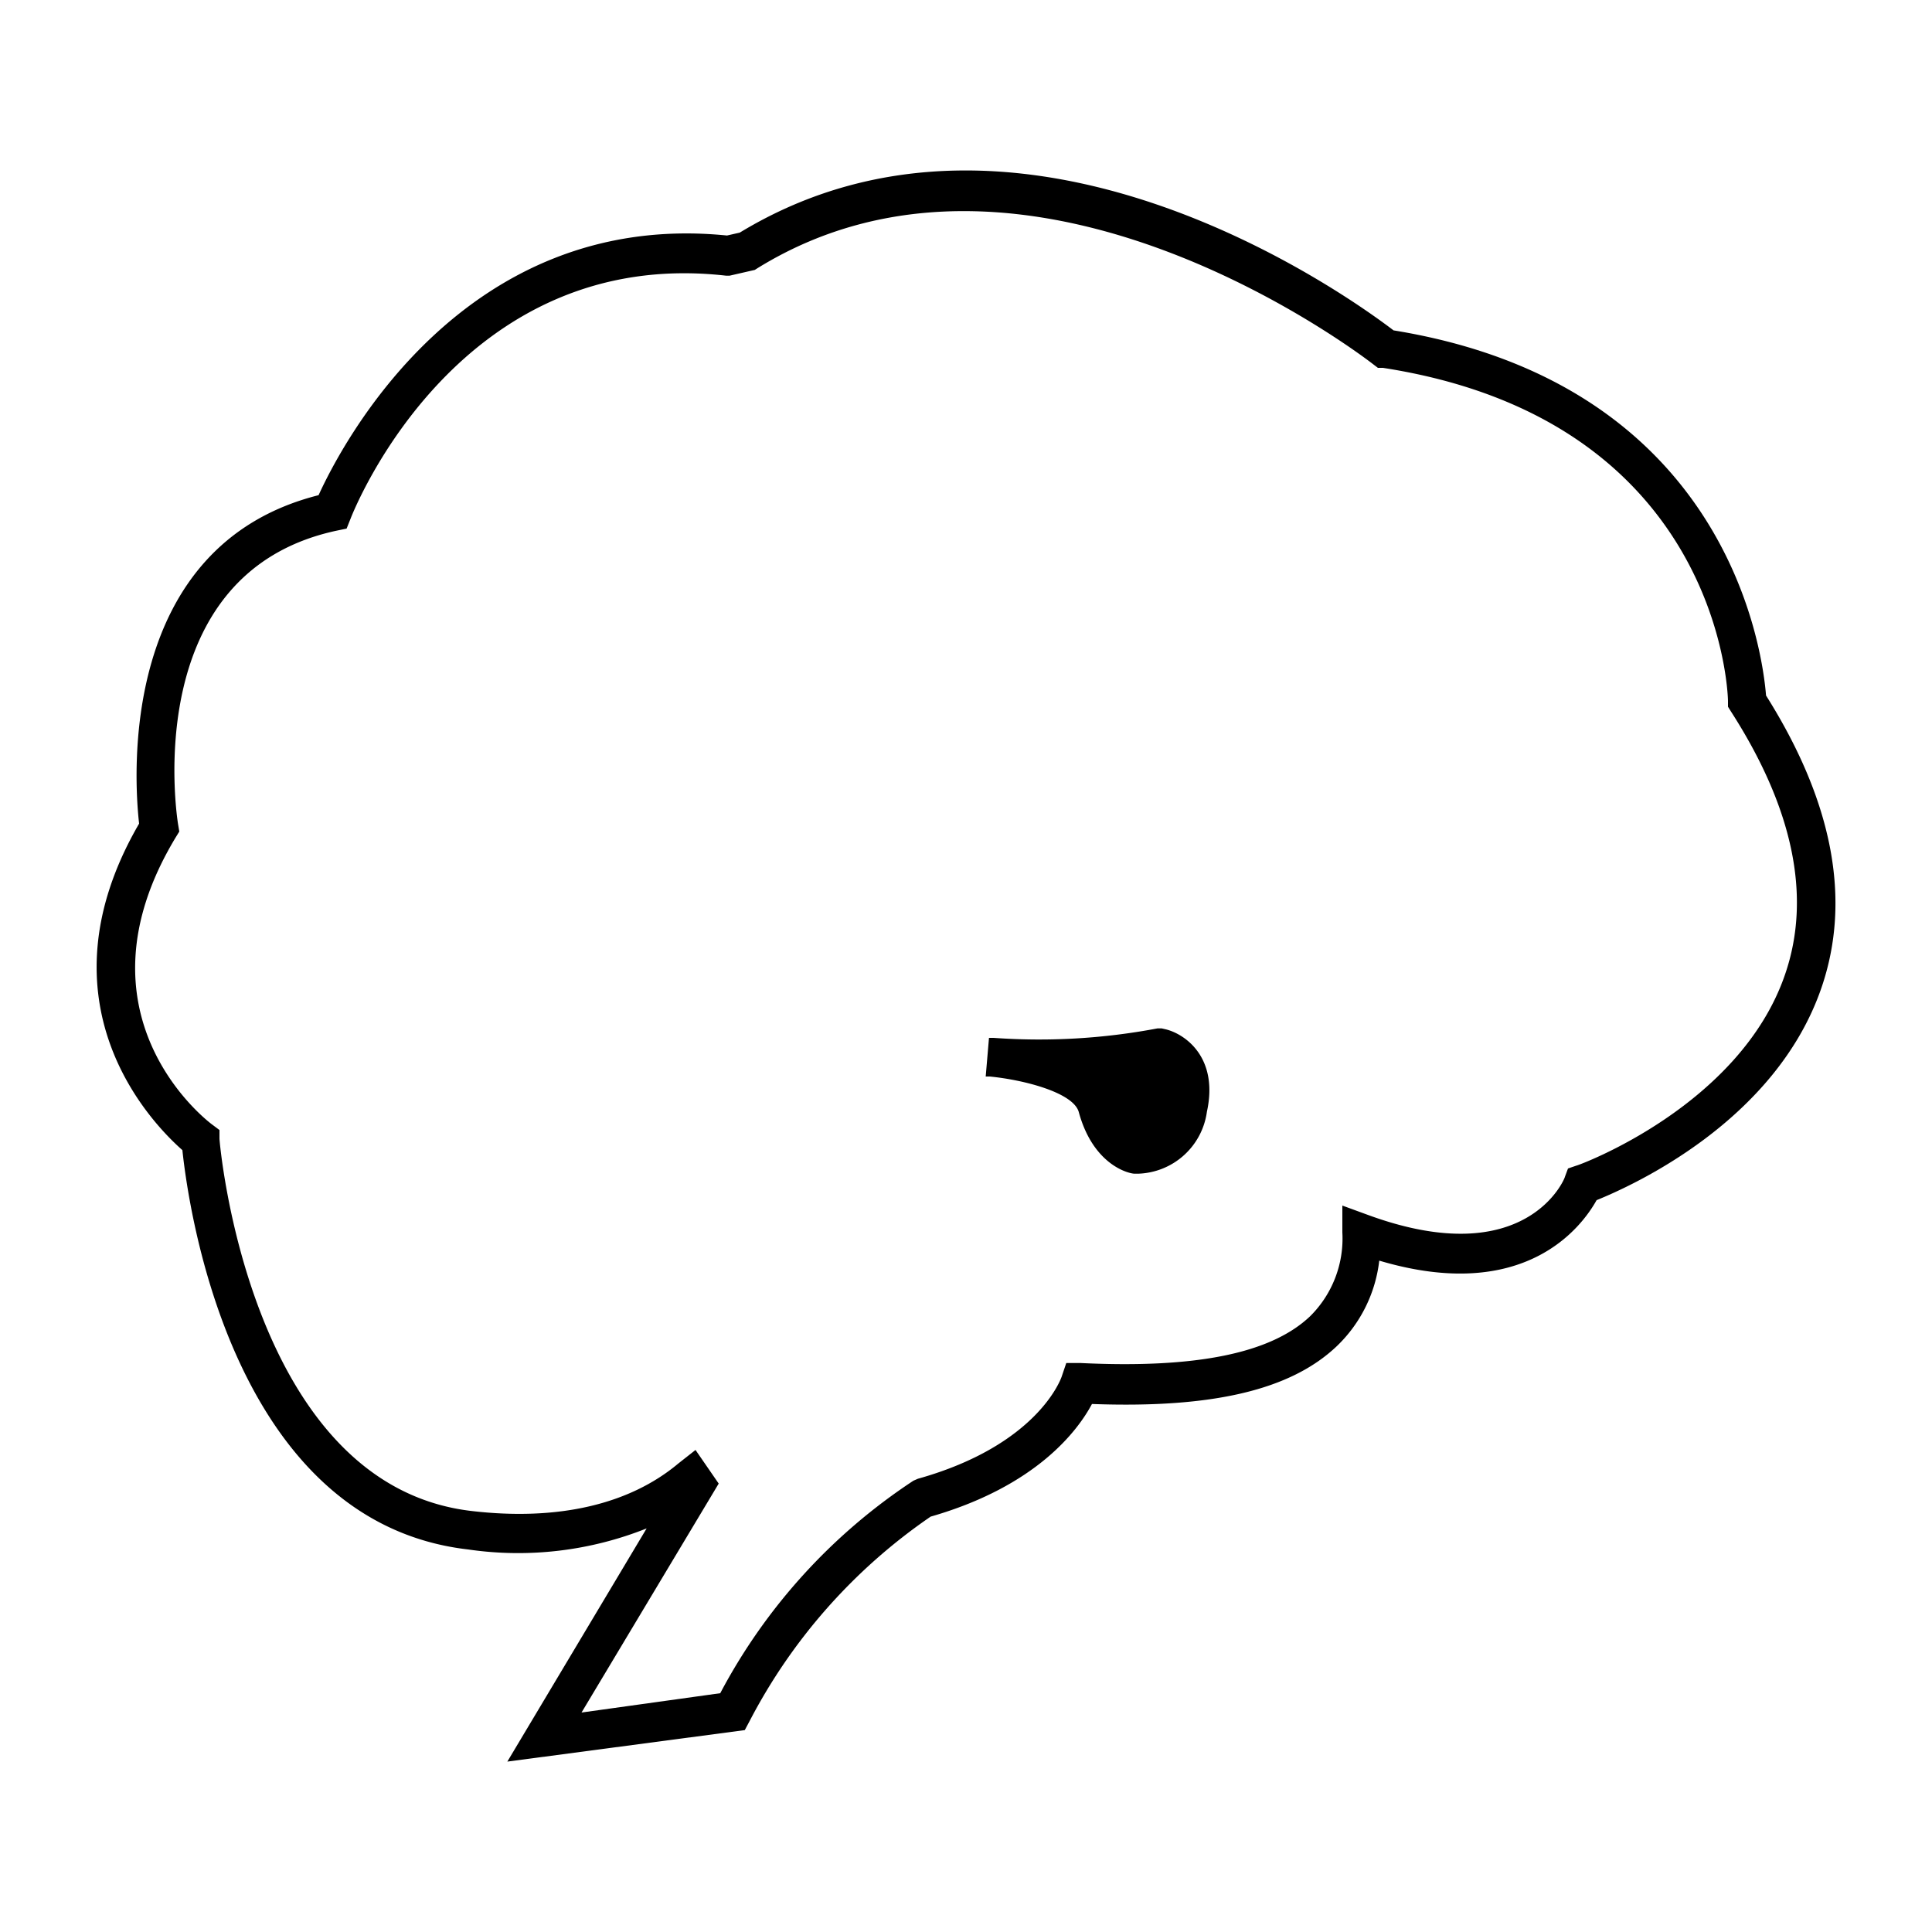
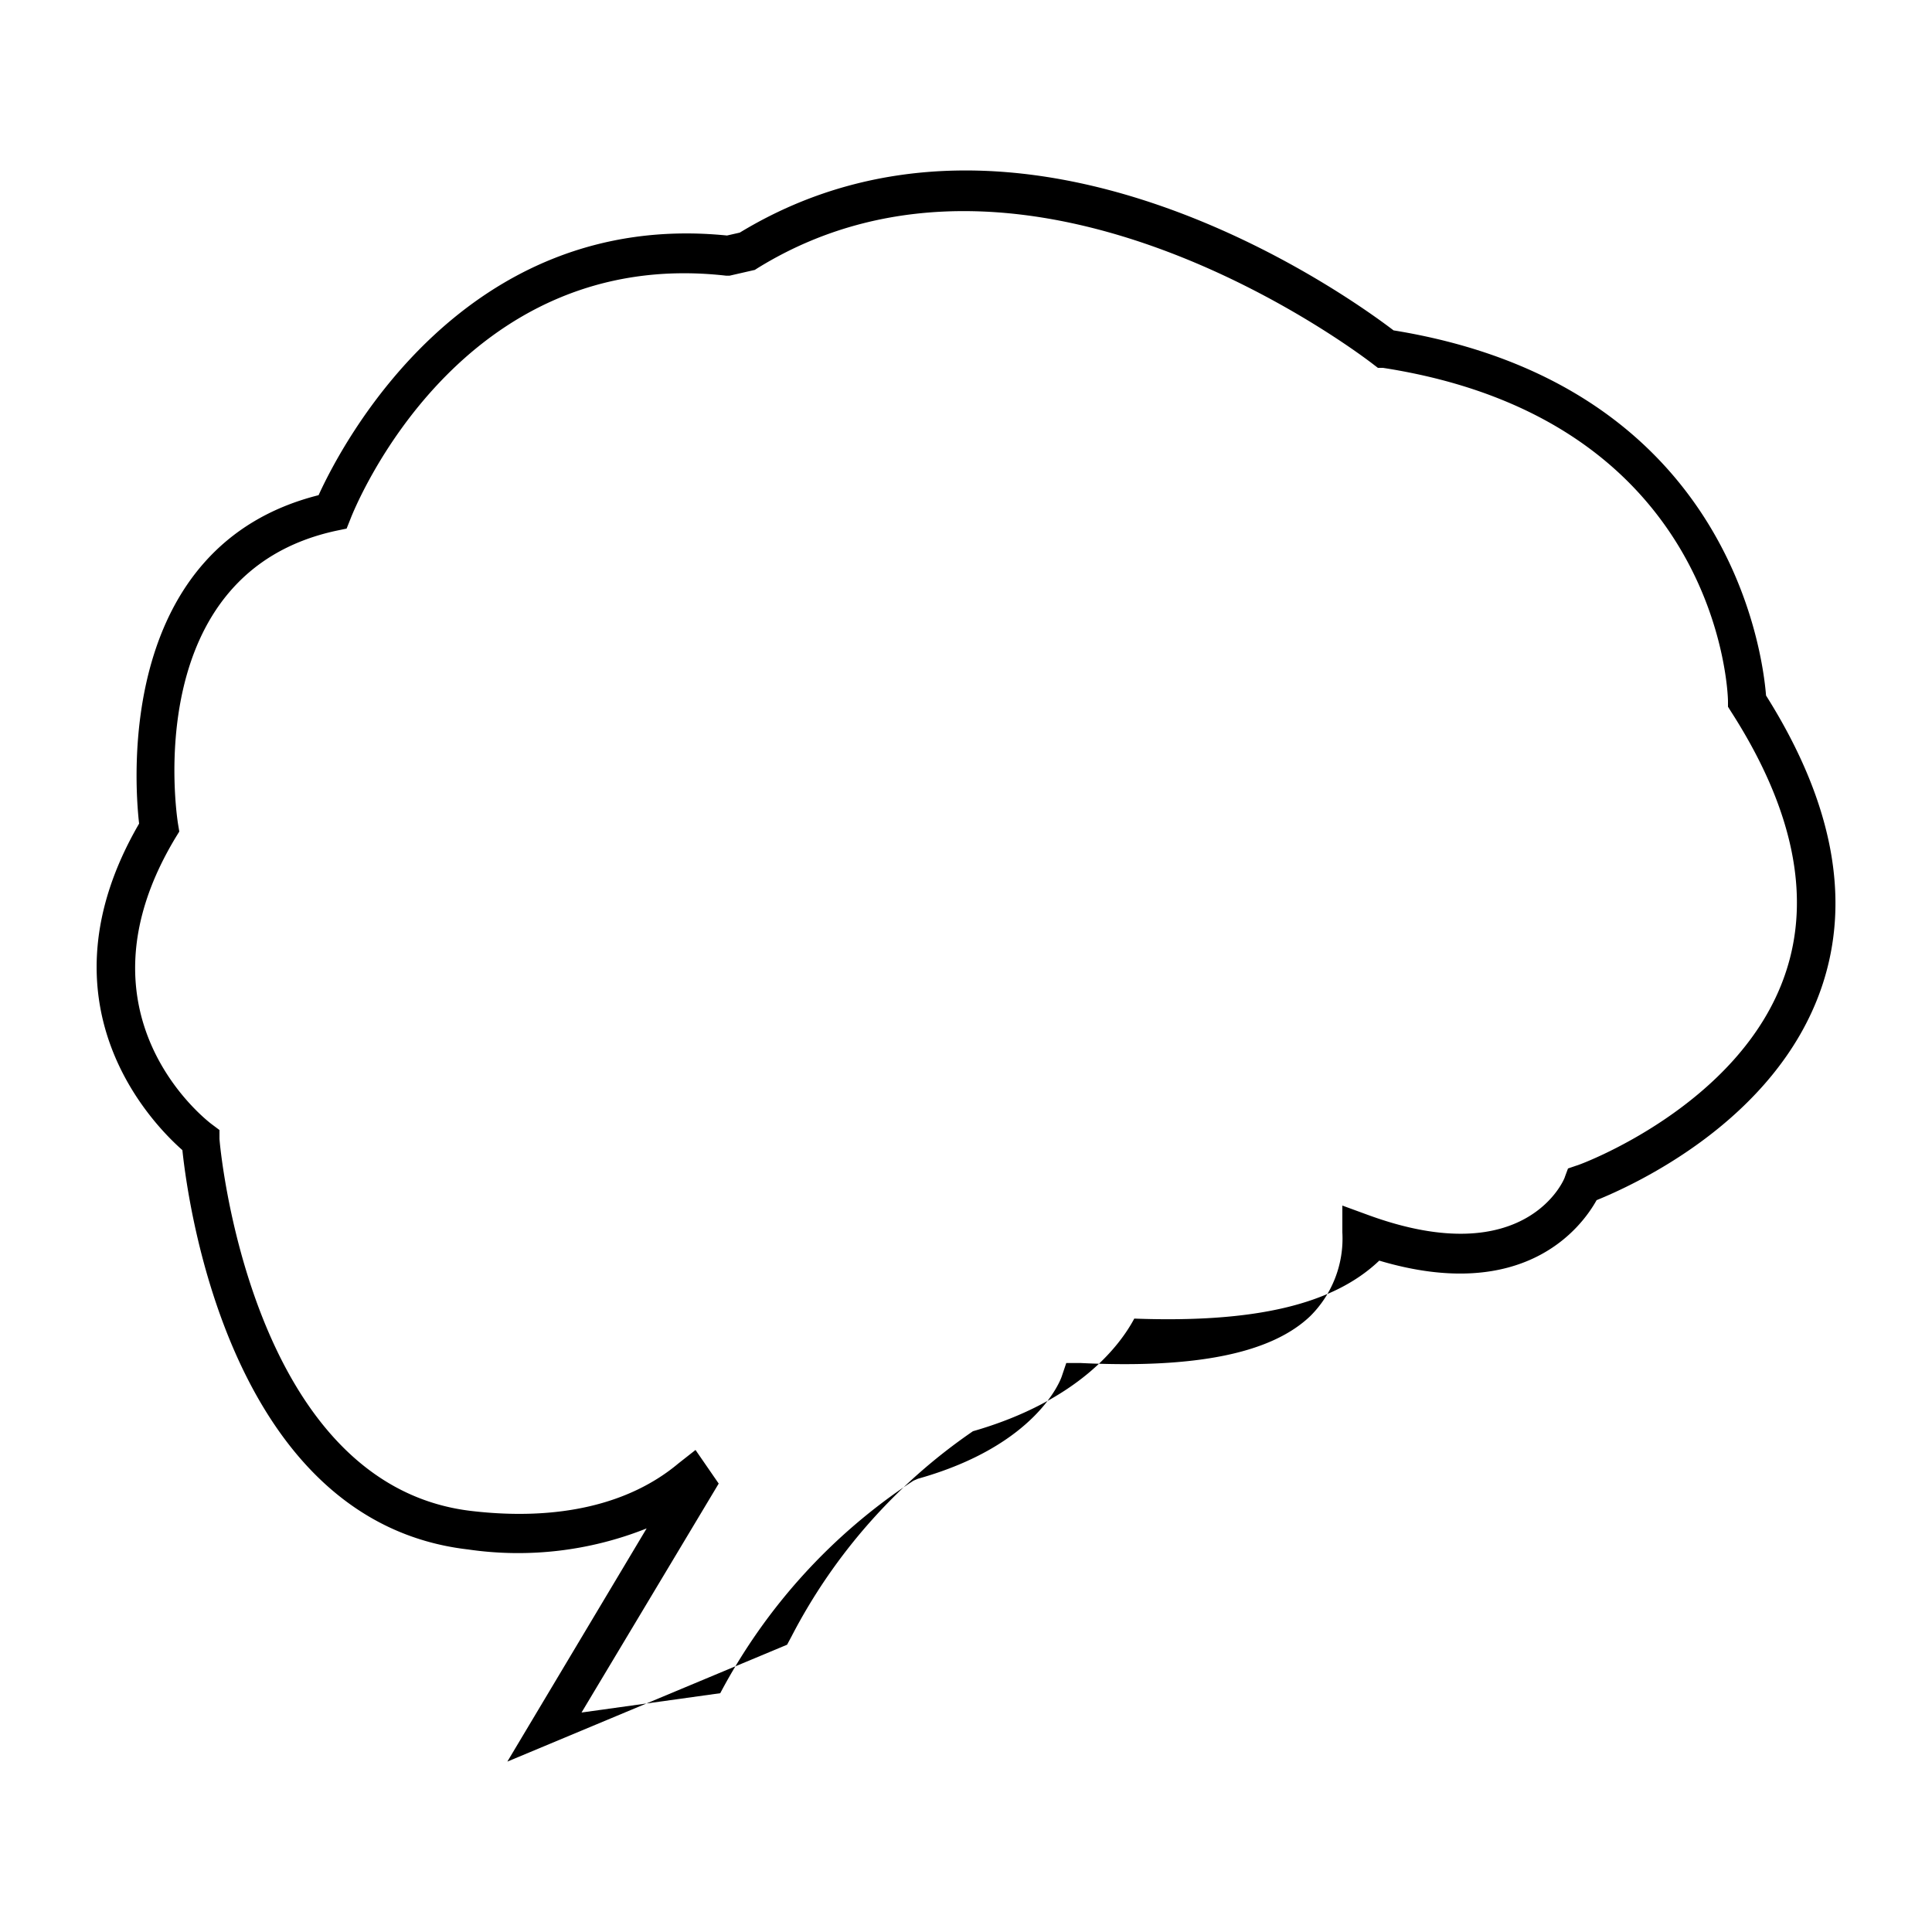
<svg xmlns="http://www.w3.org/2000/svg" viewBox="0 0 100 100">
  <title />
  <g data-name="Layer 2" id="Layer_2">
-     <path d="M26.26,91.18l7.21-12.07a17.94,17.94,0,0,1-9.24,1.09C12,78.79,9.75,62.47,9.44,59.53c-1.59-1.4-7.64-7.6-2.24-16.9-.26-2.29-1.1-14.38,9.29-17C17.69,23,24,10.82,37.63,12.19l.66-.15C53,3.11,69.94,15.43,72.13,17.1,89.45,19.91,91.23,33.74,91.41,36c3.46,5.49,4.43,10.57,2.87,15.12-2.38,6.94-9.84,10.27-11.64,11-.77,1.38-3.72,5.37-11.25,3.13a7.28,7.28,0,0,1-2.19,4.42c-2.38,2.27-6.42,3.23-12.68,3-.72,1.35-2.85,4.25-8.35,5.83a29.07,29.07,0,0,0-9.38,10.6l-.24.45ZM36,75.05l1.2,1.74L30.1,88.64l7.18-1a29.89,29.89,0,0,1,10-11l.23-.1c6.17-1.73,7.39-5.14,7.44-5.28l.24-.71.75,0c6,.29,9.87-.51,11.88-2.43a5.66,5.66,0,0,0,1.66-4.33V62.4l1.34.49C79,65.88,81,61,81,60.91l.16-.43.44-.15c.08,0,8.47-3.07,10.8-9.91,1.37-4,.42-8.58-2.81-13.6l-.15-.24V36.3c0-.59-.56-14.58-17.86-17.26l-.26,0-.21-.16c-.18-.14-17.66-13.8-31.9-5l-.14.09-1.31.3-.17,0C23.82,12.7,18.36,26.28,18.14,26.86l-.2.5-.53.11C7.25,29.66,9.13,42.15,9.22,42.68l.06.36-.19.31C3.56,52.52,10.69,58,11,58.22l.36.27,0,.45c0,.18,1.53,17.94,13.06,19.27,4.47.52,8.16-.34,10.69-2.46Z" />
-     <path d="M58.91,60.75h-.18c-.3,0-2.14-.44-2.89-3.18-.26-1-2.78-1.67-4.61-1.85l-.21,0,.17-2,.24,0a32.87,32.87,0,0,0,8.48-.49l.22,0,.22.05c1,.25,2.73,1.46,2.12,4.26A3.71,3.71,0,0,1,58.91,60.75Z" />
+     <path d="M26.26,91.18l7.21-12.07a17.94,17.94,0,0,1-9.24,1.09C12,78.79,9.75,62.47,9.44,59.53c-1.59-1.4-7.64-7.6-2.24-16.9-.26-2.29-1.1-14.38,9.29-17C17.69,23,24,10.82,37.63,12.19l.66-.15C53,3.11,69.94,15.43,72.13,17.1,89.45,19.91,91.23,33.74,91.41,36c3.46,5.49,4.43,10.57,2.87,15.12-2.38,6.94-9.84,10.27-11.64,11-.77,1.38-3.72,5.37-11.25,3.13c-2.38,2.27-6.42,3.23-12.68,3-.72,1.35-2.85,4.25-8.35,5.83a29.07,29.07,0,0,0-9.38,10.6l-.24.45ZM36,75.05l1.2,1.74L30.1,88.64l7.18-1a29.89,29.89,0,0,1,10-11l.23-.1c6.17-1.73,7.39-5.14,7.44-5.28l.24-.71.75,0c6,.29,9.87-.51,11.88-2.43a5.66,5.66,0,0,0,1.66-4.33V62.4l1.34.49C79,65.88,81,61,81,60.91l.16-.43.44-.15c.08,0,8.47-3.07,10.8-9.91,1.37-4,.42-8.58-2.81-13.6l-.15-.24V36.3c0-.59-.56-14.58-17.86-17.26l-.26,0-.21-.16c-.18-.14-17.66-13.8-31.9-5l-.14.09-1.31.3-.17,0C23.82,12.7,18.36,26.28,18.14,26.86l-.2.5-.53.11C7.25,29.66,9.13,42.15,9.22,42.68l.06.36-.19.31C3.56,52.52,10.69,58,11,58.22l.36.27,0,.45c0,.18,1.53,17.94,13.06,19.27,4.47.52,8.16-.34,10.69-2.46Z" />
  </g>
</svg>